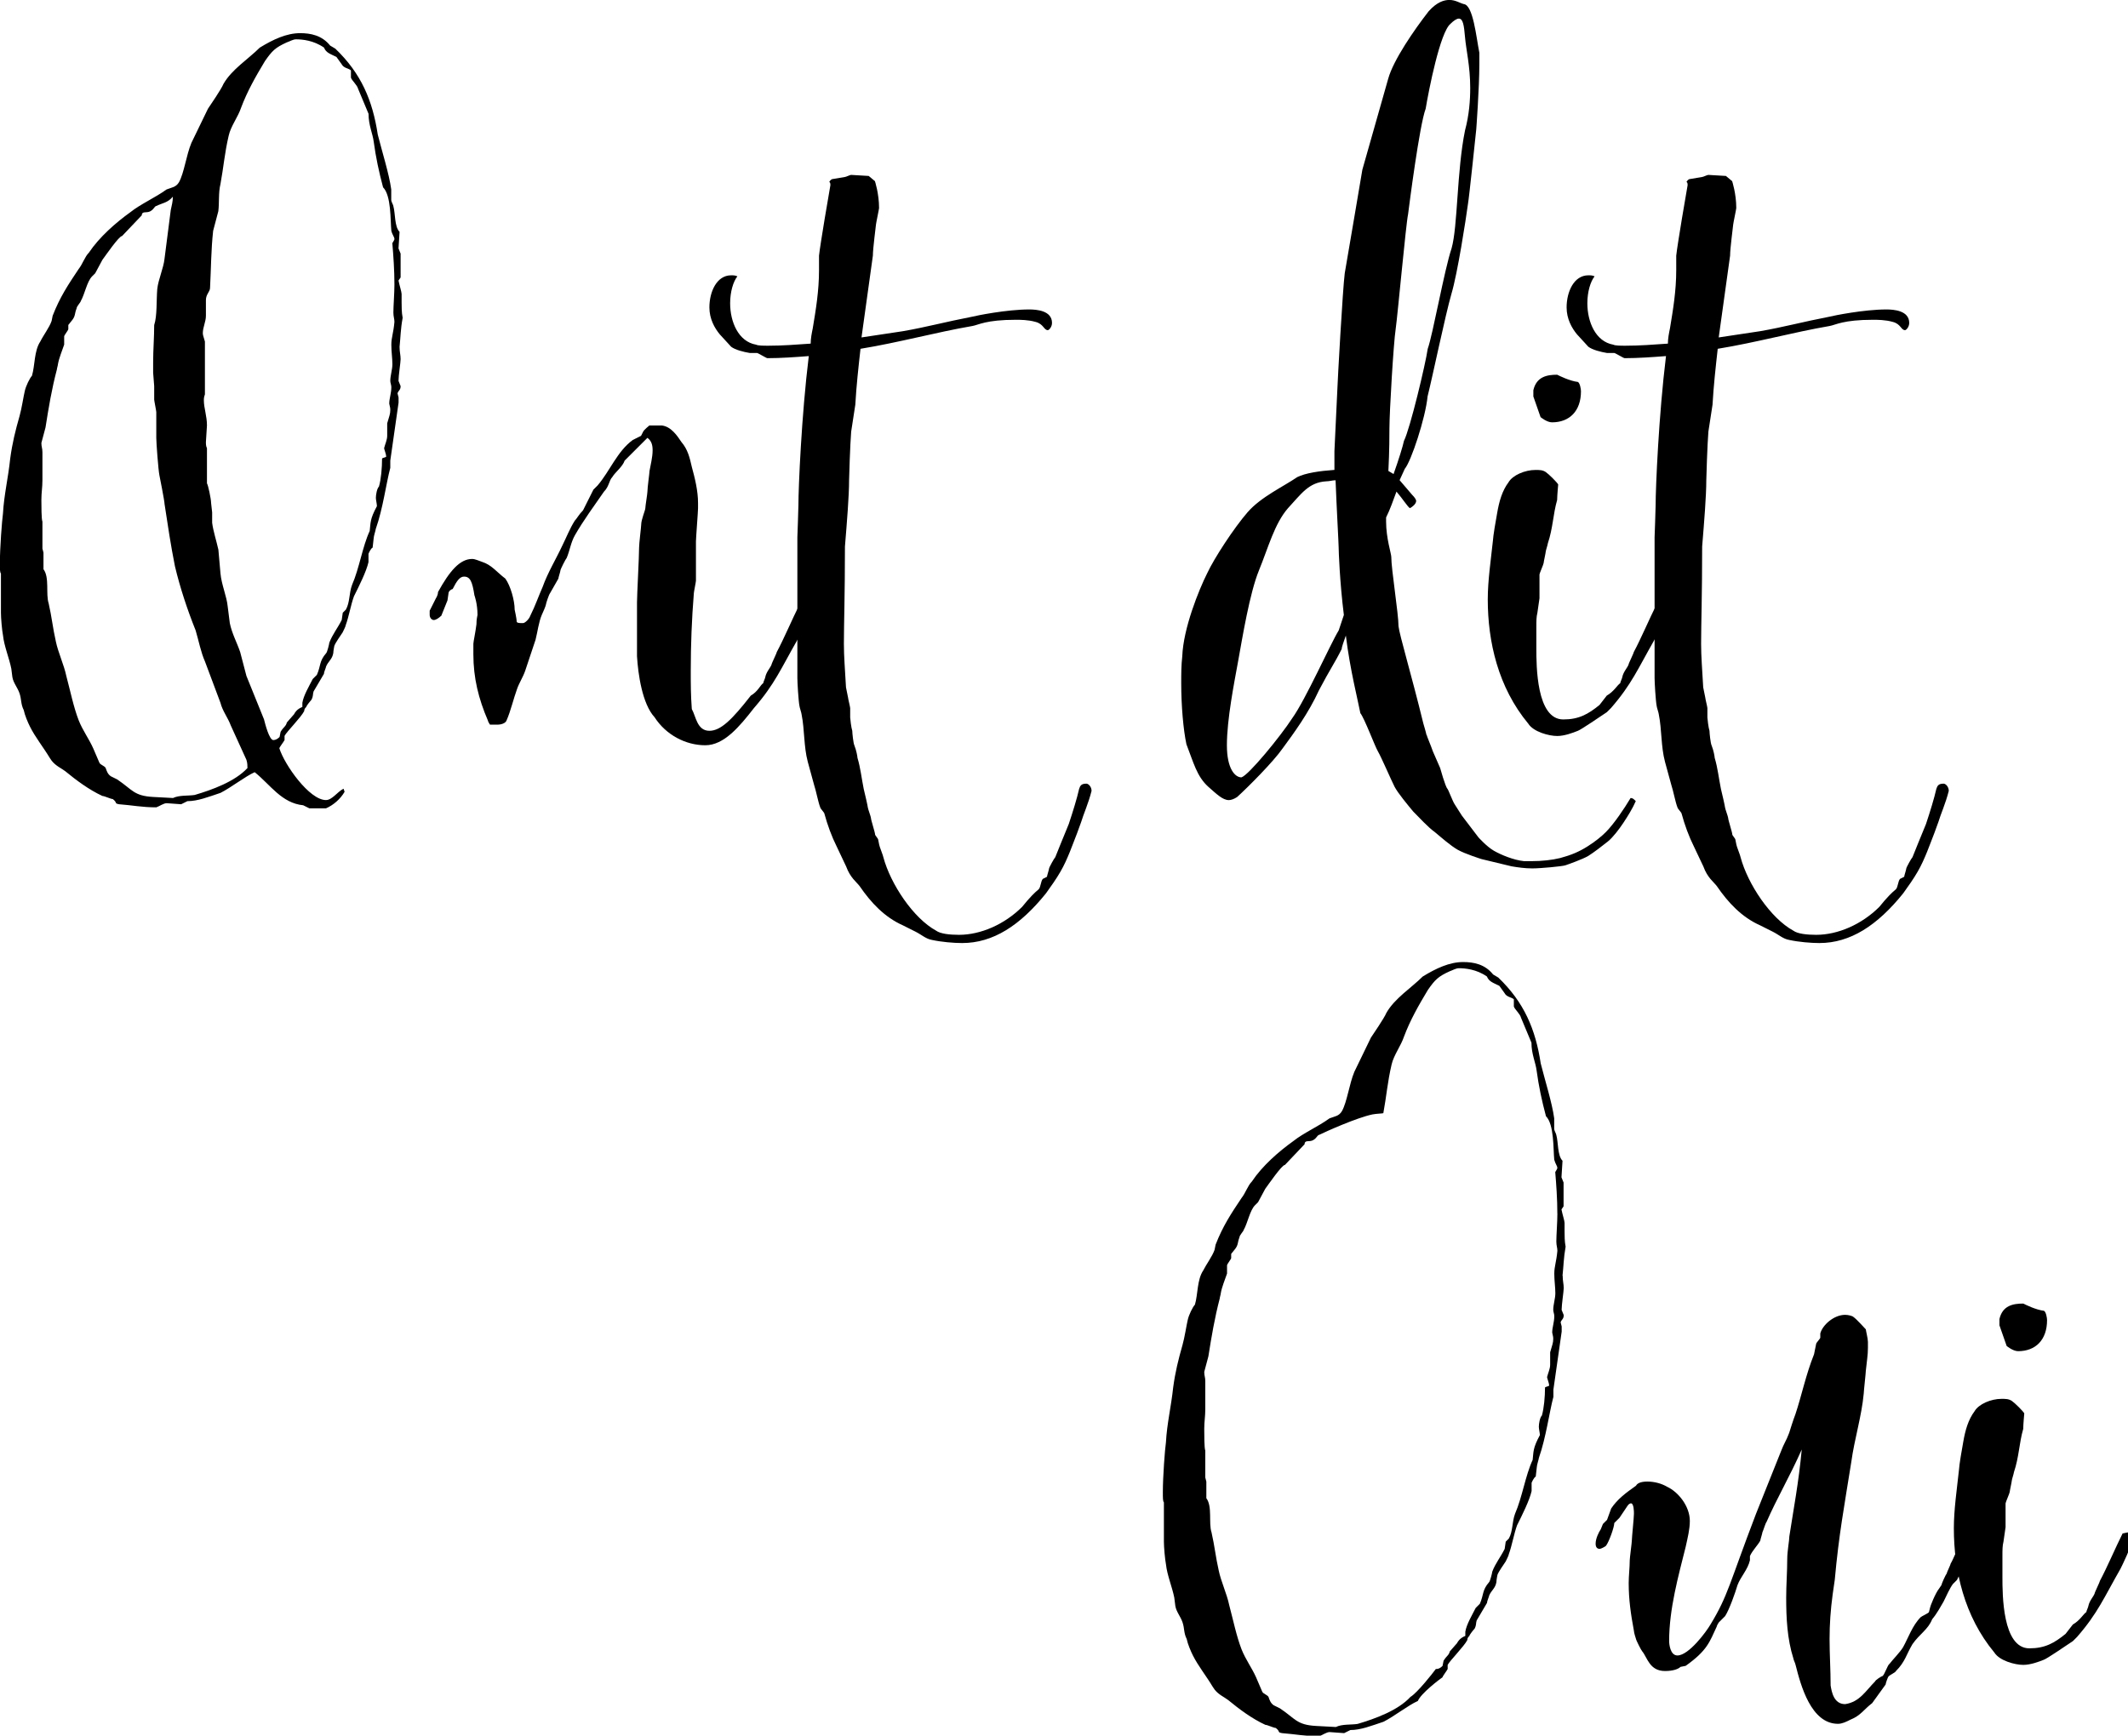
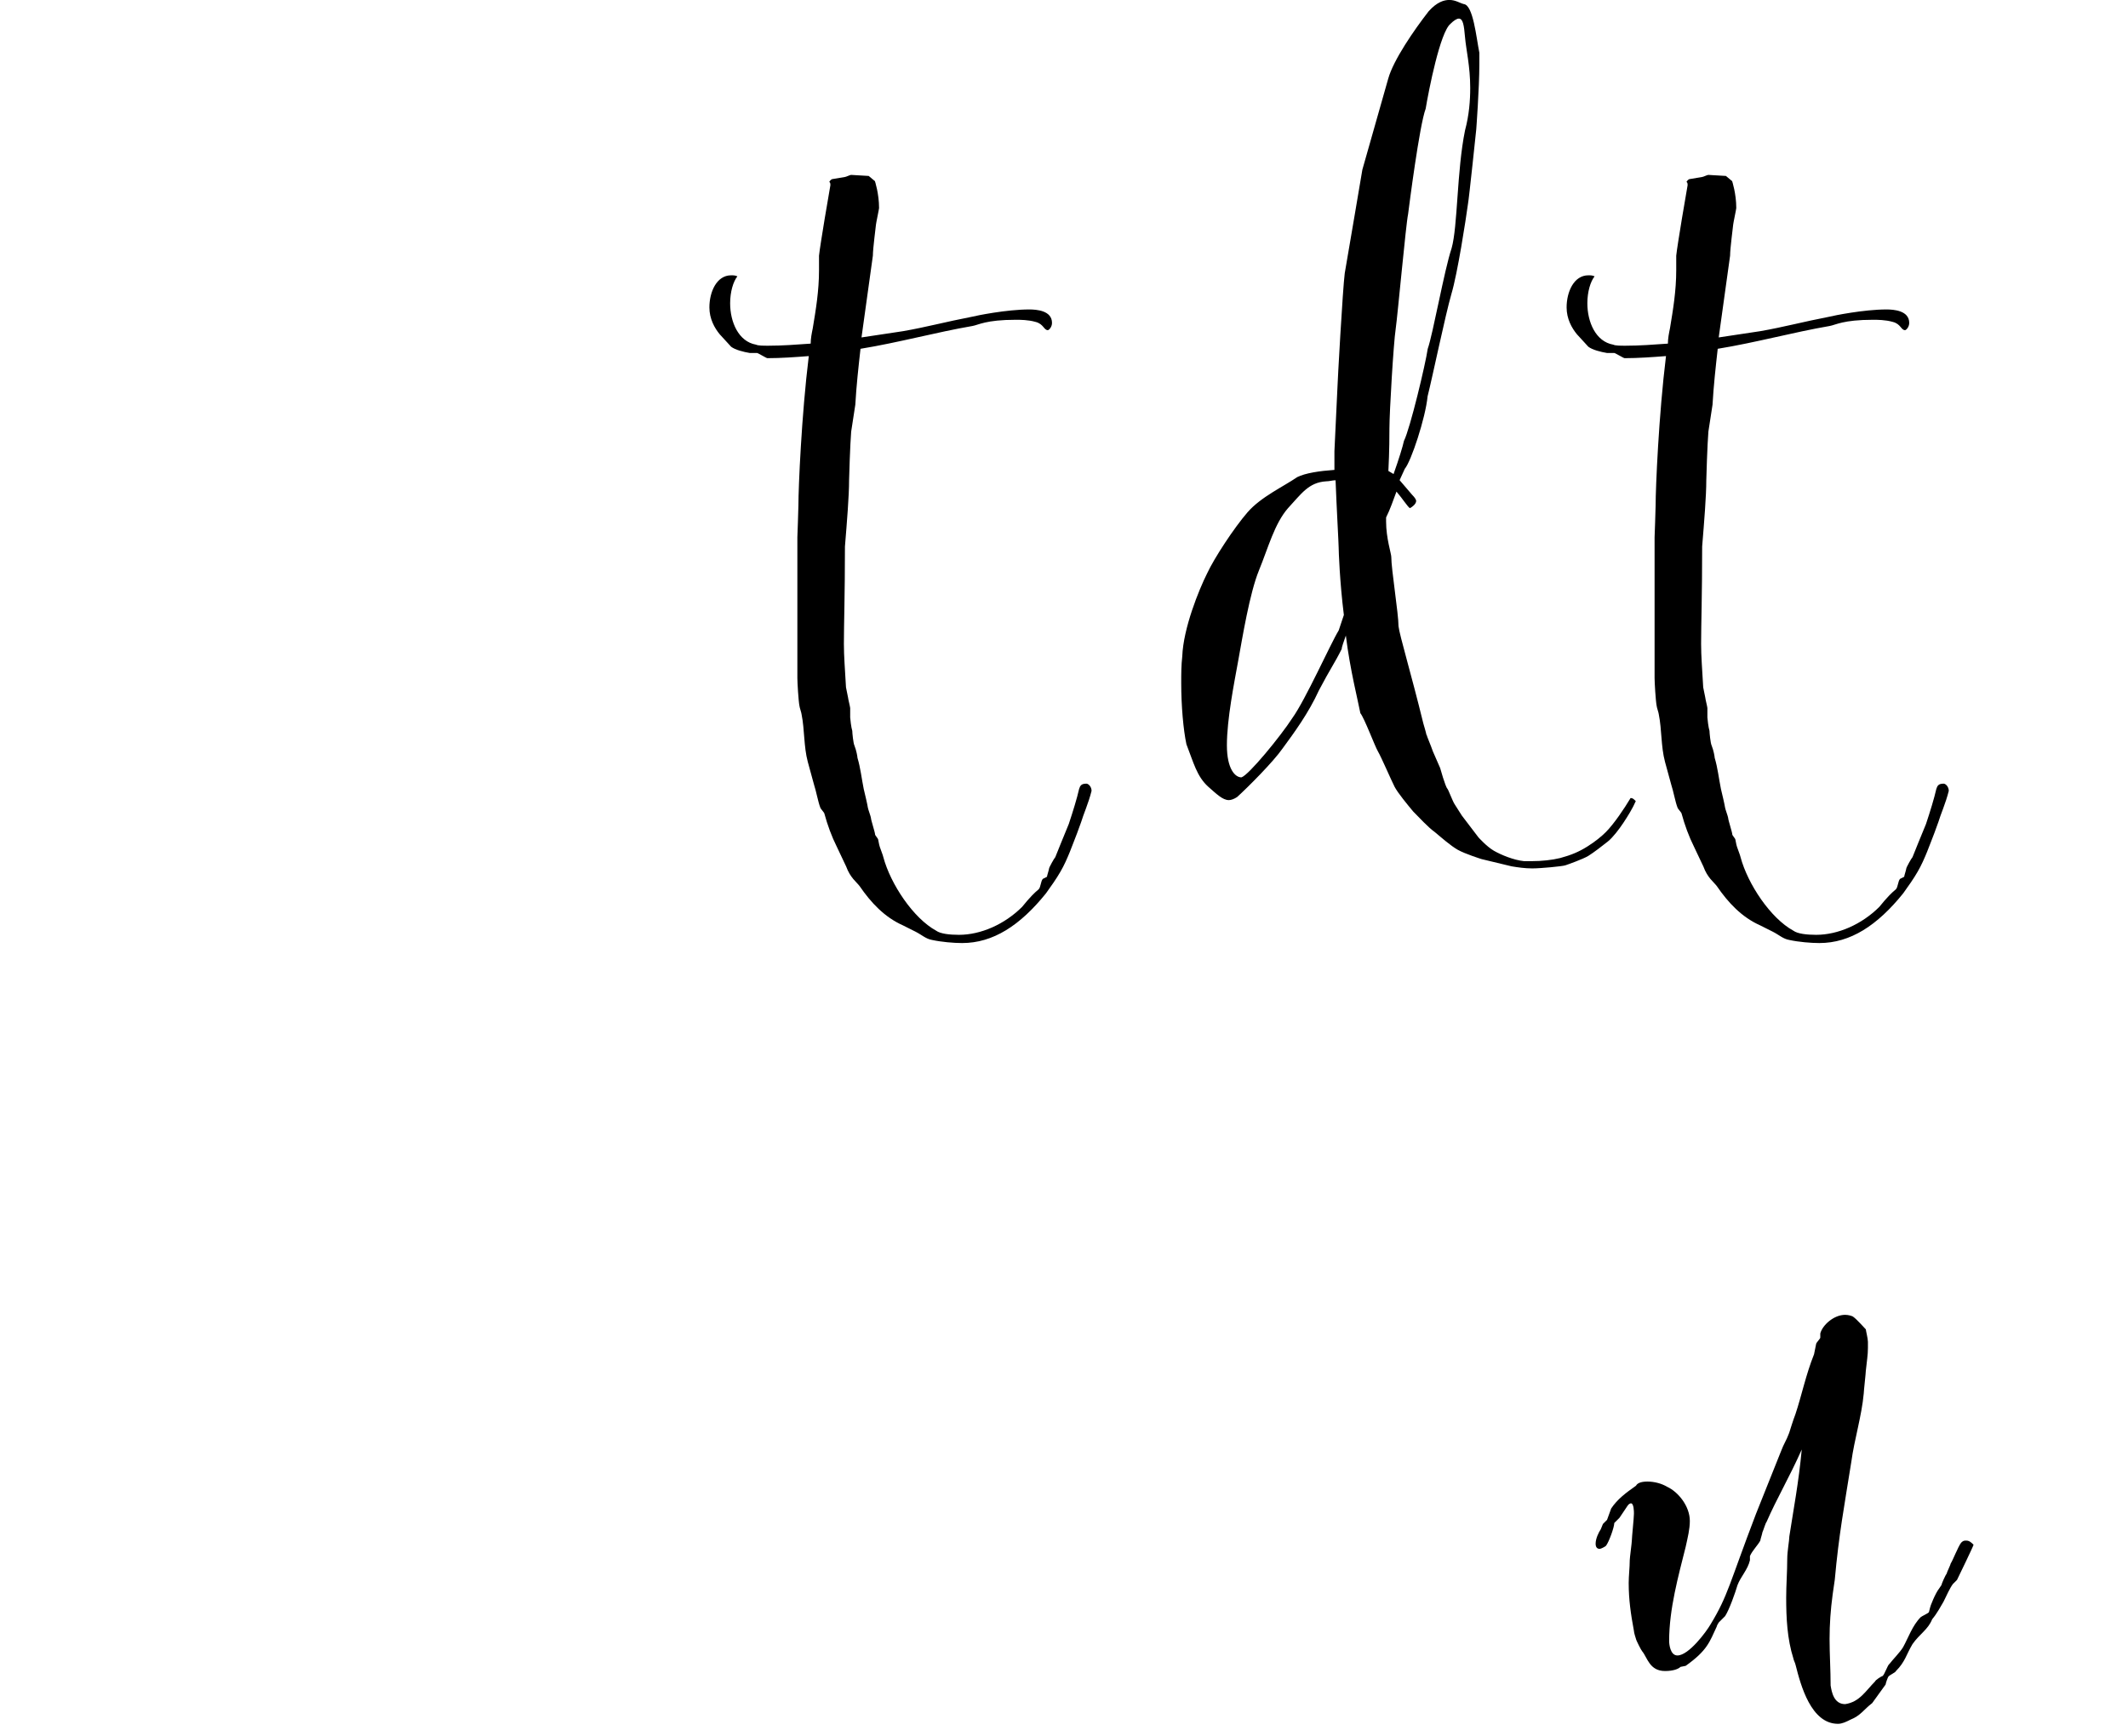
<svg xmlns="http://www.w3.org/2000/svg" version="1.1" viewBox="0 0 426.71 348.13">
  <g>
    <g id="Calque_1">
      <g>
-         <path d="M60.83,161.52c-4.36-.42-6.64-4.15-9.76-6.64-1.87.83-4.78,3.11-6.85,4.15-2.49.83-4.57,1.66-6.64,1.66l-1.25.62-2.91-.21c-.62,0-1.45.62-2.08.83-2.91,0-4.78-.42-7.47-.62-1.04-.21-.21-.21-1.25-1.04-.41,0-1.66-.62-2.08-.62-2.7-1.25-5.19-3.11-7.47-4.98-.83-.62-1.87-1.04-2.7-2.08l-.42-.62c-1.25-2.08-2.91-4.15-3.94-6.23-.42-.83-1.04-2.28-1.25-3.32-.62-1.25-.42-2.08-.83-3.32s-1.25-2.08-1.45-3.32c0-.21-.21-1.45-.21-1.66-.41-2.08-1.45-4.57-1.66-6.64-.21-1.04-.42-3.53-.42-4.57v-7.89c-.21-.21-.21-.83-.21-2.08,0-3.11.42-8.51.62-9.97.21-3.74,1.04-7.06,1.45-11,.42-3.11,1.04-5.61,1.87-8.51.42-1.45.83-4.15,1.04-4.98.21-1.04,1.04-2.7,1.45-3.11.62-2.08.42-4.98,1.66-6.85.62-1.25,1.87-2.91,2.28-4.15l.21-1.04c1.45-3.74,3.11-6.23,5.19-9.34.83-1.04,1.25-2.49,2.08-3.32,2.08-3.11,5.4-6.02,8.3-8.1,2.08-1.66,4.98-2.91,7.27-4.57,1.04-.42,1.87-.42,2.49-1.45,1.04-1.87,1.45-5.4,2.49-7.89l3.32-6.85c.41-.62,2.7-3.94,3.11-4.98,1.66-2.91,4.98-4.98,7.27-7.27,2.7-1.66,5.4-2.91,8.1-2.91,2.08,0,4.36.42,6.02,2.49l1.04.62c5.19,4.98,7.47,10.38,8.51,17.23.83,3.32,2.28,7.89,2.7,11v2.08c0,.42.42,1.04.42,1.25.42,1.45.21,4.15,1.25,5.19l-.21,3.32.42,1.04v4.78l-.42.62c.21,1.04.62,2.28.62,2.7v1.66c0,.83,0,2.08.21,3.11-.42,2.28-.42,3.94-.62,5.81,0,1.04.21,1.66.21,2.49,0,.62-.42,3.32-.42,4.36l.42,1.04c0,.83-.42.83-.62,1.45l.21.83v1.04l-1.66,11.63v1.45c-.83,3.11-1.45,8.1-2.91,12.25,0,.21-.42,1.45-.42,1.87,0,.21-.21,1.66-.21,1.87-.42.21-.83,1.25-.83,1.25v1.66c-.42,1.87-1.87,4.77-2.91,6.85-.62,1.66-1.04,4.15-1.66,5.81,0,.21-.42,1.04-.62,1.45-.41.62-1.45,2.08-1.66,2.7,0,0-.21,1.04-.21,1.45-.21,1.25-1.04,1.66-1.45,2.7,0,.21-.42,1.04-.42,1.45l-2.08,3.53c-.21.62,0,.83-.42,1.66-.21.21-1.04,1.25-1.04,1.45-.21.21-.42.42-.42.83-.62,1.25-3.53,4.15-3.94,4.98v.83c-.21.42-1.04,1.45-1.04,1.66,1.04,3.32,6.02,10.38,9.34,10.38,1.25,0,2.28-1.66,3.53-2.28l.21.62c-.83,1.45-2.28,2.7-3.74,3.32h-3.32l-1.25-.62ZM34.67,160.07c1.25-.62,3.11-.42,4.36-.62,3.53-1.04,8.1-2.7,10.59-5.4,0-.42,0-1.04-.21-1.66l-3.12-6.85c-.62-1.66-1.66-2.91-2.08-4.57l-3.11-8.3c-.83-1.87-1.25-4.15-1.87-6.23-1.66-4.15-3.11-8.51-4.15-12.87-.83-4.15-1.45-8.3-2.08-12.46,0-.62-1.04-5.81-1.04-5.81-.21-1.04-.62-6.44-.62-7.47v-5.19c0-.21-.42-2.28-.42-2.49v-2.7c0-.21-.21-2.49-.21-2.7v-2.08c0-2.49.21-4.98.21-7.47.62-1.87.42-4.98.62-7.27.21-1.87,1.25-4.15,1.45-6.02l1.25-9.76c.21-1.04.42-1.66.42-2.7-1.04,1.25-2.08,1.25-3.32,1.87-.42,0-.62,1.25-2.08,1.25-.62,0-.83.21-.83.62l-3.95,4.15c-.62,0-3.32,3.94-3.94,4.77l-1.45,2.7-.62.62c-1.04,1.04-1.45,3.53-2.28,4.98,0,.21-.83,1.04-.83,1.45-.42,1.04-.21,1.45-.83,2.28l-.83,1.04v.83c0,.21-.83,1.25-.83,1.45v1.66c-.42,1.25-1.04,2.7-1.25,3.94,0,.21-.21.83-.21,1.04-1.04,3.94-1.66,7.68-2.28,11.63l-.83,3.11c0,.83.21,1.04.21,1.87v5.61c0,1.45-.21,2.49-.21,3.94,0,1.04,0,3.94.21,4.36v5.4l.21.83v3.32c1.25,1.66.42,4.98,1.04,6.85.62,2.7.83,4.98,1.45,7.68.42,2.08,1.66,4.77,2.08,6.85.83,3.11,1.45,6.23,2.49,8.93.83,2.08,2.08,3.74,2.91,5.61l1.25,2.91c.21.42,1.04.62,1.25,1.04.21.62.42,1.25,1.04,1.66l1.25.62c3.11,2.08,3.32,3.32,7.27,3.53.42,0,3.53.21,3.94.21ZM52.94,144.29c.21.83,1.04,4.15,1.87,4.15.42,0,.83-.21,1.25-.62l.21-1.04c.62-1.04,1.04-1.04,1.25-1.87l1.45-1.66c.21-.42.62-1.04,1.66-1.45v-.83c.21-1.45,1.45-3.53,2.08-4.78l.83-.83c.83-1.87.42-2.7,1.87-4.36.21-.21.62-1.87.62-2.08.62-1.66,1.66-2.91,2.49-4.57,0-.21.21-1.25.21-1.45l.62-.62c.83-1.45.62-3.32,1.25-4.98,1.45-3.32,2.08-7.68,3.53-10.8.21-1.66,0-2.28,1.45-4.98,0-.42-.21-1.25-.21-1.66,0-.62.21-1.87.62-2.28.42-1.45.62-3.74.62-5.61.21-.21.83-.21.83-.42,0-.42-.42-1.45-.42-1.66.21-.83.62-1.66.62-2.49v-2.49c.42-1.45.62-1.87.62-2.7,0-.21,0-.42-.21-1.25,0-1.04.42-2.08.42-3.32,0-.42-.21-.83-.21-1.25,0-1.04.42-2.28.42-3.32,0-1.25-.21-2.49-.21-3.94s.42-2.28.62-4.57c0-.62-.21-1.04-.21-1.87,0-1.25.21-3.94.21-5.61,0-2.91-.21-5.81-.42-8.3.21-.42.42-.62.42-.83,0-.42-.42-.83-.62-1.66-.21-2.08,0-7.06-1.66-8.72-.83-3.11-1.45-6.02-1.87-9.13-.21-1.66-1.04-3.32-1.04-5.61l-2.08-4.98c-.21-.83-1.25-1.66-1.45-2.28v-1.45c-.42-.42-1.45-.42-1.87-1.25l-1.04-1.45c-1.25-.62-2.08-.83-2.49-1.87-2.08-1.45-4.36-1.66-5.61-1.66-.62,0-1.25.42-1.87.62-2.28,1.04-2.91,1.66-4.36,3.74-1.87,3.11-3.53,6.02-4.78,9.34-.62,1.87-2.08,3.74-2.49,5.61-.83,3.53-1.04,6.44-1.66,9.76-.42,1.66-.21,3.74-.42,5.4l-1.04,3.94c-.42,3.74-.42,7.68-.62,11.42,0,.83-.83,1.25-.83,2.49v3.11c0,1.25-.62,2.28-.62,3.53,0,.42.21.83.42,1.66v10.59c-.21.62-.21.83-.21,1.25,0,1.45.62,3.11.62,4.98,0,.21-.21,3.11-.21,3.32,0,.42,0,.83.21,1.25v7.06c.21.21.83,3.11.83,3.94,0,.21.21,1.66.21,1.87v2.08c.21,1.66.83,3.53,1.25,5.4l.42,4.77c.21,2.28,1.25,4.57,1.45,6.64l.42,3.32c.42,2.08,1.45,3.94,2.08,5.81l1.25,4.78,3.53,8.72Z" />
-         <path d="M88.44,123.53c-.42.42-1.04.83-1.45.83s-.83-.42-.83-1.04v-.83l1.25-2.49s.42-.62.42-1.25c2.28-4.15,4.36-6.64,6.85-6.64.62,0,1.45.42,2.08.62,1.87.62,2.91,2.08,4.57,3.32,1.04,1.45,1.87,4.36,1.87,6.23,0,0,.42,1.87.42,2.49.21.21.62.21,1.25.21.42,0,1.25-.83,1.45-1.45,1.04-2.08,1.66-3.94,2.49-5.81,1.04-2.91,2.7-5.61,3.95-8.3.83-1.66,1.45-3.32,2.49-4.98.42-.42.83-1.25,1.66-2.08l2.08-4.15.83-.83c2.49-2.91,3.94-6.85,7.06-9.13l1.66-.83.42-.83c.21-.42,1.25-1.25,1.25-1.25h2.49c1.87.21,3.11,2.08,3.94,3.32,1.25,1.45,1.66,3.11,2.08,4.98.62,2.28,1.25,4.77,1.25,7.27v1.04c0,.62-.42,6.02-.42,6.64v7.89c0,.21-.42,2.28-.42,2.49-.42,5.19-.62,10.38-.62,15.57,0,2.7,0,4.77.21,7.68.83,1.45,1.04,4.36,3.53,4.36,2.28,0,4.57-2.28,8.3-7.06,1.45-.83,1.87-2.08,2.49-2.49,0-.21.42-1.04.42-1.25.21-1.04,1.04-1.87,1.25-2.49,0-.21,1.04-2.28,1.04-2.49,1.45-2.7,3.11-6.64,4.57-9.55.21,0,.83-.21,1.25-.21s.83.62.83,1.04c-.42,2.08-2.08,5.4-2.49,6.23-3.32,5.81-4.57,8.93-8.72,13.7-2.91,3.74-6.02,7.47-9.76,7.47-3.95,0-7.89-2.08-10.17-5.61-2.49-2.7-3.32-8.72-3.53-12.25v-10.8c0-1.45.42-9.13.42-11,0-.83.42-4.15.42-4.57,0-1.04.83-2.91.83-3.32s.42-2.91.42-3.32c0-.83.42-3.74.42-4.15.21-1.25.62-2.7.62-4.15,0-1.04-.21-1.87-1.04-2.49l-4.57,4.57c-.42,1.25-1.87,2.28-2.49,3.32-.62.62-.62,1.87-1.66,2.91-1.87,2.7-4.15,5.81-5.81,8.72-.83,1.45-1.04,3.11-1.66,4.57-.21.21-1.25,2.28-1.25,2.49s-.42,1.45-.42,1.66l-1.66,2.91c-.21.21-.83,2.08-.83,2.28s-.62,1.66-.83,2.08c-.62,1.45-.83,3.32-1.25,4.98l-2.08,6.23c-.42,1.25-1.25,2.49-1.66,3.74-.62,1.66-1.25,4.36-2.08,6.23-.21.62-1.25.83-1.66.83h-1.66s-.42-.62-.42-.83c-1.87-4.36-2.91-8.51-2.91-13.29v-2.08c0-.42.42-2.28.62-3.94,0-.42,0-.83.21-1.87,0-2.28-.62-3.94-.62-3.94-.42-2.7-.83-3.74-2.08-3.74-.83,0-1.45.83-2.28,2.49-.21,0-.83.42-.83.83l-.21,1.45-1.25,3.11Z" />
        <path d="M162.56,68.93c0-1.04.21-2.08.42-3.11.62-3.74,1.25-7.47,1.25-11.63v-2.91c.21-2.08,2.08-13.08,2.28-14.12,0-.21,0-.62-.21-.62,0-.21.42-.62.62-.62l2.49-.42c.21,0,1.04-.42,1.25-.42l3.53.21,1.25,1.04s.83,2.49.83,5.4c0,.21-.62,3.11-.62,3.32s-.62,4.77-.62,6.23l-2.28,16.4,8.3-1.25c4.78-.83,8.51-1.87,13.91-2.91.83-.21,6.85-1.45,11.42-1.45,1.45,0,4.57.21,4.57,2.7,0,.83-.62,1.45-.83,1.45-.83,0-.83-1.25-2.49-1.66-1.45-.42-3.11-.42-3.94-.42-6.02,0-7.47,1.04-8.72,1.25-7.27,1.25-14.74,3.32-22.42,4.57-.42,3.74-.83,7.47-1.04,11.21l-.83,5.4c-.21,2.49-.42,9.34-.42,9.76,0,3.11-.42,8.3-.83,13.29,0,9.76-.21,15.57-.21,19.52,0,2.49.21,4.98.42,8.72l.42,2.08c0,.21.42,1.87.42,2.08v1.87c0,.21.21,2.08.42,2.7,0,.42.21,2.49.42,2.91.42,1.04.62,2.28.62,2.49.62,2.08.83,4.15,1.25,6.23.21.83.83,3.53.83,3.74s.62,1.87.62,2.08c0,.42.83,2.91.83,3.32,0,.21.62.83.62,1.04l.21,1.04c0,.21.83,2.28.83,2.49,1.45,5.4,6.02,12.25,10.59,14.74.83.62,2.7.83,4.57.83,4.36,0,9.13-2.08,12.67-5.61l1.04-1.25c1.45-1.66,2.08-2.08,2.28-2.28.42-.42.42-1.66.83-2.08l.83-.42c0-.21.42-1.45.42-1.66s1.04-2.08,1.25-2.28c0,0,2.08-5.19,2.7-6.64.83-2.49,1.66-5.19,2.08-7.06.21-.62.42-1.04,1.45-1.04.42,0,1.04.62,1.04,1.45-.62,2.49-1.66,4.78-2.08,6.23l-.83,2.28c-.83,2.08-1.87,5.19-3.32,7.68-.83,1.45-1.87,2.91-2.91,4.36-5.19,6.44-10.59,9.97-16.82,9.97-1.66,0-4.15-.21-6.02-.62-1.25-.21-2.08-1.04-3.32-1.66l-2.49-1.25c-3.74-1.66-6.44-4.57-8.72-7.89-.62-.83-1.87-1.66-2.7-3.94l-1.87-3.95c-1.04-2.08-1.87-4.36-2.49-6.64,0-.21-.83-1.04-.83-1.25-.42-1.04-.83-3.32-1.25-4.57l-1.25-4.57c-.83-3.11-.62-6.44-1.25-9.55,0-.21-.42-1.45-.42-1.66-.21-1.04-.42-4.77-.42-5.61v-28.23c0-.21.21-5.4.21-6.44,0-3.53.62-18.06,2.08-29.9-2.7.21-5.61.42-8.3.42-.21,0-1.87-1.04-2.08-1.04h-1.45c-1.25-.21-2.91-.62-3.74-1.25l-2.28-2.49c-1.04-1.25-2.08-3.11-2.08-5.4,0-3.11,1.45-6.44,4.36-6.44.42,0,.83,0,1.25.21-.83,1.04-1.45,3.11-1.45,5.4,0,3.74,1.66,7.68,5.19,8.3.42.21,1.45.21,2.49.21,2.7,0,5.61-.21,8.51-.42Z" />
        <path d="M286.08,147.4c0,.21.83,2.08,1.25,3.32l1.45,3.32s1.04,3.74,1.45,4.15c.21.21,1.04,2.49,1.45,3.11l1.45,2.28,3.32,4.36s1.66,1.87,3.11,2.7c1.45.83,3.95,1.87,6.02,2.08h1.66c1.87,0,3.95-.21,5.61-.62,2.28-.62,3.74-1.25,5.4-2.28,1.66-1.04,2.91-2.08,3.74-2.91,1.66-1.66,3.74-4.78,4.98-6.85.42,0,.62.21,1.04.62-.62,1.45-1.66,3.11-2.49,4.36-.83,1.25-2.08,2.91-3.11,3.74-1.04.83-2.91,2.28-3.95,2.91-1.04.62-3.94,1.66-4.57,1.87s-4.98.62-6.64.62c-1.45,0-2.91-.21-4.15-.42l-6.02-1.45s-3.32-1.04-4.78-1.87c-1.45-.83-3.32-2.49-4.57-3.53-1.45-1.04-3.11-2.91-4.36-4.15-1.04-1.25-3.11-3.74-3.74-4.98s-2.7-6.02-3.32-7.06-2.7-6.64-3.53-7.68c-.42-2.28-2.08-8.72-2.91-15.57-.42,1.25-.83,2.28-.83,2.7-1.45,2.91-2.28,3.94-4.57,8.3-2.08,4.57-4.98,8.51-7.27,11.63-1.87,2.7-7.06,7.89-9.13,9.76-.62.42-1.25.62-1.66.62-1.25,0-2.49-1.25-4.15-2.7-2.28-2.08-2.91-4.78-4.36-8.51-.62-2.91-1.04-7.68-1.04-12.25,0-1.87,0-3.53.21-5.4.21-5.61,3.32-13.29,4.98-16.61,1.45-3.11,5.4-9.13,8.1-12.25s7.27-5.19,9.96-7.06c1.66-.83,4.57-1.25,7.47-1.45v-3.74c0-.42.62-12.66.62-13.08,0-.62,1.04-19.52,1.45-22.63.62-3.53,3.53-20.76,3.53-20.76l5.19-18.27c1.04-3.74,5.19-9.76,8.1-13.5,1.66-1.87,3.11-2.28,4.15-2.28,1.25,0,2.08.62,2.91.83,1.87.21,2.49,6.64,3.11,9.76v2.28c0,4.77-.62,13.08-.62,13.08,0,0-1.45,13.91-1.66,14.95-.42,3.11-2.08,13.91-3.32,18.06-1.25,4.36-3.74,16.4-4.78,20.55-.42,4.36-3.32,13.08-4.57,14.53l-1.04,2.28,2.49,2.91c.62.62.83,1.04.83,1.25,0,.62-.83,1.25-1.25,1.45-.42-.21-1.45-1.87-2.7-3.32-.62,1.66-1.25,3.53-2.08,5.19v.83c0,3.32,1.04,6.44,1.04,7.06,0,2.49,1.45,11.42,1.45,13.91.21,1.87,2.49,9.34,4.98,19.52,0,0,.62,2.08.62,2.28ZM269.47,123.32c-.83-6.64-1.04-12.87-1.04-13.5,0-.83-.42-8.1-.62-13.49-.62,0-1.25.21-1.87.21-3.53.21-4.98,2.49-7.68,5.4-2.7,3.11-3.94,7.89-5.81,12.46-1.87,4.57-3.32,13.49-4.15,18.06-.83,4.57-2.28,11.83-2.28,17.02,0,4.78,1.66,6.44,2.91,6.44,1.45-.42,7.89-8.3,10.17-11.83,2.7-3.74,7.68-14.95,9.34-17.65l1.04-3.11ZM278.4,94.46l1.04.62c1.04-2.91,1.87-5.61,2.08-6.64,1.25-2.49,4.36-15.57,4.77-18.48,1.04-2.91,3.32-15.78,4.78-20.14,1.25-4.36,1.04-15.57,2.7-23.67.83-3.11,1.04-6.02,1.04-8.51,0-4.36-.83-7.68-1.04-10.17-.21-2.49-.42-3.74-1.25-3.74-.42,0-1.04.42-1.66,1.04-2.08,1.66-4.36,13.29-4.98,17.02-1.25,3.32-3.32,19.52-3.53,21.18-.42,1.87-2.08,20.14-2.49,23.04-.42,2.7-1.25,16.61-1.25,19.93,0,1.04,0,4.57-.21,8.51Z" />
-         <path d="M306.43,145.12c-6.02-7.27-8.1-16.4-8.1-24.91,0-3.74.62-7.89,1.04-11.83,0-.62.62-4.36.83-5.4.42-2.49,1.04-4.57,2.28-6.23.83-1.45,3.32-2.49,5.4-2.49.83,0,1.45,0,2.08.42.62.42,2.28,2.08,2.49,2.49,0,0-.21,2.28-.21,3.11-.83,2.91-.83,5.61-1.87,8.72,0,.21-.42,1.45-.42,1.66s-.42,2.08-.42,2.28-.83,2.08-.83,2.28v4.78c0,.21-.42,2.7-.42,2.91-.21.83-.21,1.66-.21,2.91v4.15c0,3.53,0,14.33,5.4,14.33,3.11,0,4.98-1.04,7.27-2.91l1.45-1.87c1.45-.83,2.08-2.08,2.7-2.49,0-.21.42-1.04.42-1.25.21-1.04,1.04-1.87,1.25-2.49,0-.21,1.04-2.28,1.04-2.49,1.45-2.7,3.11-6.64,4.57-9.55.21,0,.83-.21,1.25-.21s.83.62.83,1.04c-.42,2.08-2.08,5.4-2.49,6.23-3.32,5.81-4.57,8.93-8.72,13.7-.21.21-.83.83-.83.83-1.25.83-5.19,3.53-5.81,3.74-1.04.42-2.7,1.04-4.15,1.04-1.66,0-4.78-.83-5.81-2.49ZM308.92,83.67l-1.45-4.15v-1.25c.62-2.7,2.7-3.11,4.78-3.11.42.21,2.49,1.25,4.15,1.45.42.21.62,1.45.62,1.87,0,3.94-2.28,6.23-5.81,6.23-1.04,0-2.28-1.04-2.28-1.04Z" />
        <path d="M334.45,68.93c0-1.04.21-2.08.42-3.11.62-3.74,1.25-7.47,1.25-11.63v-2.91c.21-2.08,2.08-13.08,2.28-14.12,0-.21,0-.62-.21-.62,0-.21.42-.62.62-.62l2.49-.42c.21,0,1.04-.42,1.25-.42l3.53.21,1.25,1.04s.83,2.49.83,5.4c0,.21-.62,3.11-.62,3.32s-.62,4.77-.62,6.23l-2.28,16.4,8.3-1.25c4.78-.83,8.51-1.87,13.91-2.91.83-.21,6.85-1.45,11.42-1.45,1.45,0,4.57.21,4.57,2.7,0,.83-.62,1.45-.83,1.45-.83,0-.83-1.25-2.49-1.66-1.45-.42-3.11-.42-3.94-.42-6.02,0-7.47,1.04-8.72,1.25-7.27,1.25-14.74,3.32-22.42,4.57-.42,3.74-.83,7.47-1.04,11.21l-.83,5.4c-.21,2.49-.42,9.34-.42,9.76,0,3.11-.42,8.3-.83,13.29,0,9.76-.21,15.57-.21,19.52,0,2.49.21,4.98.42,8.72l.42,2.08c0,.21.42,1.87.42,2.08v1.87c0,.21.21,2.08.42,2.7,0,.42.21,2.49.42,2.91.42,1.04.62,2.28.62,2.49.62,2.08.83,4.15,1.25,6.23.21.83.83,3.53.83,3.74s.62,1.87.62,2.08c0,.42.83,2.91.83,3.32,0,.21.62.83.62,1.04l.21,1.04c0,.21.83,2.28.83,2.49,1.45,5.4,6.02,12.25,10.59,14.74.83.62,2.7.83,4.57.83,4.36,0,9.13-2.08,12.67-5.61l1.04-1.25c1.45-1.66,2.08-2.08,2.28-2.28.42-.42.42-1.66.83-2.08l.83-.42c0-.21.42-1.45.42-1.66s1.04-2.08,1.25-2.28c0,0,2.08-5.19,2.7-6.64.83-2.49,1.66-5.19,2.08-7.06.21-.62.42-1.04,1.45-1.04.42,0,1.04.62,1.04,1.45-.62,2.49-1.66,4.78-2.08,6.23l-.83,2.28c-.83,2.08-1.87,5.19-3.32,7.68-.83,1.45-1.87,2.91-2.91,4.36-5.19,6.44-10.59,9.97-16.82,9.97-1.66,0-4.15-.21-6.02-.62-1.25-.21-2.08-1.04-3.32-1.66l-2.49-1.25c-3.74-1.66-6.44-4.57-8.72-7.89-.62-.83-1.87-1.66-2.7-3.94l-1.87-3.95c-1.04-2.08-1.87-4.36-2.49-6.64,0-.21-.83-1.04-.83-1.25-.42-1.04-.83-3.32-1.25-4.57l-1.25-4.57c-.83-3.11-.62-6.44-1.25-9.55,0-.21-.42-1.45-.42-1.66-.21-1.04-.42-4.77-.42-5.61v-28.23c0-.21.21-5.4.21-6.44,0-3.53.62-18.06,2.08-29.9-2.7.21-5.61.42-8.3.42-.21,0-1.87-1.04-2.08-1.04h-1.45c-1.25-.21-2.91-.62-3.74-1.25l-2.28-2.49c-1.04-1.25-2.08-3.11-2.08-5.4,0-3.11,1.45-6.44,4.36-6.44.42,0,.83,0,1.25.21-.83,1.04-1.45,3.11-1.45,5.4,0,3.74,1.66,7.68,5.19,8.3.42.21,1.45.21,2.49.21,2.7,0,5.61-.21,8.51-.42Z" />
      </g>
      <g>
-         <path d="M313.32,255.86c.21-1.87.21-3.53.62-5.81-.21-1.04-.21-2.28-.21-3.11v-1.66c0-.42-.42-1.66-.62-2.7l.42-.62v-4.78l-.42-1.04.21-3.32c-1.04-1.04-.83-3.74-1.25-5.19,0-.21-.42-.83-.42-1.25v-2.08c-.42-3.11-1.87-7.68-2.7-11-1.04-6.85-3.32-12.25-8.51-17.23l-1.04-.62c-1.66-2.08-3.94-2.49-6.02-2.49-2.7,0-5.4,1.25-8.1,2.91-2.28,2.28-5.61,4.36-7.27,7.27-.42,1.04-2.7,4.36-3.11,4.98l-3.32,6.85c-1.04,2.49-1.45,6.02-2.49,7.89-.62,1.04-1.45,1.04-2.49,1.45-2.28,1.66-5.19,2.91-7.27,4.57-2.91,2.08-6.23,4.98-8.3,8.1-.83.83-1.25,2.28-2.08,3.32-2.08,3.11-3.74,5.61-5.19,9.34l-.21,1.04c-.42,1.25-1.66,2.91-2.28,4.15-1.25,1.87-1.04,4.77-1.66,6.85-.42.42-1.25,2.08-1.45,3.11-.21.83-.62,3.53-1.04,4.98-.83,2.91-1.45,5.4-1.87,8.51-.42,3.94-1.25,7.27-1.45,11-.21,1.45-.62,6.85-.62,9.97,0,1.25,0,1.87.21,2.08v7.89c0,1.04.21,3.53.42,4.57.21,2.08,1.25,4.57,1.66,6.64,0,.21.21,1.45.21,1.66.21,1.25,1.04,2.08,1.45,3.32.42,1.25.21,2.08.83,3.32.21,1.04.83,2.49,1.25,3.32,1.04,2.08,2.7,4.15,3.94,6.23l.42.62c.83,1.04,1.87,1.45,2.7,2.08,2.28,1.87,4.78,3.74,7.47,4.98.42,0,1.66.62,2.08.62,1.04.83.21.83,1.25,1.04,2.7.21,4.57.62,7.47.62.62-.21,1.45-.83,2.08-.83l2.91.21,1.25-.62c2.08,0,4.15-.83,6.64-1.66,2.08-1.04,4.98-3.32,6.85-4.15,0,0,.01.01.02.02.61-1.55,4.39-4.4,4.97-4.8.02-.23.83-1.24,1.03-1.65v-.83c.42-.83,3.32-3.74,3.94-4.98,0-.42.21-.62.42-.83,0-.21.83-1.25,1.04-1.45.42-.83.21-1.04.42-1.66l2.08-3.53c0-.42.42-1.25.42-1.45.42-1.04,1.25-1.45,1.45-2.7,0-.42.21-1.45.21-1.45.21-.62,1.25-2.08,1.66-2.7.21-.42.62-1.25.62-1.45.62-1.66,1.04-4.15,1.66-5.81,1.04-2.08,2.49-4.98,2.91-6.85v-1.66s.42-1.04.83-1.25c0-.21.21-1.66.21-1.87,0-.42.42-1.66.42-1.87,1.45-4.15,2.08-9.13,2.91-12.25v-1.45l1.66-11.63v-1.04l-.21-.83c.21-.62.62-.62.62-1.45l-.42-1.04c0-1.04.42-3.74.42-4.36,0-.83-.21-1.45-.21-2.49ZM312.29,243.4c0,1.66-.21,4.36-.21,5.61,0,.83.21,1.25.21,1.87-.21,2.28-.62,3.11-.62,4.57s.21,2.7.21,3.94c0,1.04-.42,2.28-.42,3.32,0,.42.21.83.21,1.25,0,1.25-.42,2.28-.42,3.32.21.83.21,1.04.21,1.25,0,.83-.21,1.25-.62,2.7v2.49c0,.83-.42,1.66-.62,2.49,0,.21.42,1.25.42,1.66,0,.21-.62.21-.83.42,0,1.87-.21,4.15-.62,5.61-.42.42-.62,1.66-.62,2.28,0,.42.21,1.25.21,1.66-1.45,2.7-1.25,3.32-1.45,4.98-1.45,3.11-2.08,7.47-3.53,10.8-.62,1.66-.42,3.53-1.25,4.98l-.62.62c0,.21-.21,1.25-.21,1.45-.83,1.66-1.87,2.91-2.49,4.57,0,.21-.42,1.87-.62,2.08-1.45,1.66-1.04,2.49-1.87,4.36l-.83.83c-.62,1.25-1.87,3.32-2.08,4.78v.83c-1.04.42-1.45,1.04-1.66,1.45l-1.45,1.66c-.21.83-.62.83-1.25,1.87l-.21,1.04c-.42.42-.83.62-1.25.62-.03,0-.05-.01-.08-.02-.64.87-3.73,4.8-5.11,5.62h0c-2.49,2.71-7.06,4.37-10.59,5.41-1.25.21-3.11,0-4.36.62-.42,0-3.53-.21-3.94-.21-3.95-.21-4.15-1.45-7.27-3.53l-1.25-.62c-.62-.42-.83-1.04-1.04-1.66-.21-.42-1.04-.62-1.25-1.04l-1.25-2.91c-.83-1.87-2.08-3.53-2.91-5.61-1.04-2.7-1.66-5.81-2.49-8.93-.42-2.08-1.66-4.78-2.08-6.85-.62-2.7-.83-4.98-1.45-7.68-.62-1.87.21-5.19-1.04-6.85v-3.32l-.21-.83v-5.4c-.21-.42-.21-3.32-.21-4.36,0-1.45.21-2.49.21-3.95v-5.61c0-.83-.21-1.04-.21-1.87l.83-3.11c.62-3.94,1.25-7.68,2.28-11.63,0-.21.21-.83.21-1.04.21-1.25.83-2.7,1.25-3.94v-1.66c0-.21.83-1.25.83-1.45v-.83l.83-1.04c.62-.83.42-1.25.83-2.28,0-.42.83-1.25.83-1.45.83-1.45,1.25-3.95,2.28-4.98l.62-.62,1.45-2.7c.62-.83,3.32-4.78,3.94-4.78l3.94-4.15c0-.42.21-.62.83-.62,1.45,0,1.66-1.25,2.08-1.25,1.25-.62,7.53-3.45,10.71-4.11.71-.15,2.15-.18,2.17-.25.62-3.32.83-6.23,1.66-9.76.42-1.87,1.87-3.74,2.49-5.61,1.25-3.32,2.91-6.23,4.78-9.34,1.45-2.08,2.08-2.7,4.36-3.74.62-.21,1.25-.62,1.87-.62,1.25,0,3.53.21,5.61,1.66.42,1.04,1.25,1.25,2.49,1.87l1.04,1.45c.42.83,1.45.83,1.87,1.25v1.45c.21.62,1.25,1.45,1.45,2.28l2.08,4.98c0,2.28.83,3.94,1.04,5.61.42,3.11,1.04,6.02,1.87,9.13,1.66,1.66,1.45,6.64,1.66,8.72.21.83.62,1.25.62,1.66,0,.21-.21.42-.42.83.21,2.49.42,5.4.42,8.3Z" />
        <path d="M360.04,333.92c0-.21-.42-1.04-.42-1.25-1.25-3.94-1.45-8.1-1.45-12.25,0-2.49.21-5.19.21-7.68,0-1.66.42-3.74.42-4.57.83-5.4,1.87-10.79,2.49-17.44-2.49,5.61-4.98,9.76-7.06,14.53-.21.21-.62,1.66-.83,2.08,0,.21-.42,1.45-.42,1.66-.42.83-1.66,2.08-2.08,3.11v.83c-.42,1.87-1.87,3.32-2.49,4.98-.42,1.45-1.66,4.98-2.49,6.23l-1.25,1.25s-.42.62-.42.83c-1.45,3.11-1.87,4.78-6.23,7.89l-1.04.21c-.42.42-1.45.83-3.11.83-3.11,0-3.53-2.7-4.57-3.95-.21-.21-1.25-2.28-1.25-2.49,0,0-.42-1.25-.42-1.66-.62-3.32-1.04-6.23-1.04-9.55,0-1.45.21-3.11.21-4.57,0-.42.42-3.53.42-3.94,0-.62.42-4.57.42-5.4,0-.42,0-2.08-.62-2.08-.62.21-.42.21-2.28,2.91l-1.04,1.04c0,.83-1.04,3.74-1.66,4.57-.21.21-1.04.62-1.25.62-.42,0-.83-.21-.83-1.04,0-1.04.62-2.28,1.04-2.91l.42-1.04.83-.83.83-2.28c1.25-1.87,2.91-3.11,4.98-4.57.21-.42.83-.83,2.28-.83s2.91.42,3.94,1.04c2.28,1.04,4.57,3.94,4.57,6.85,0,1.66-.42,3.32-.83,5.19-1.45,5.81-3.32,12.46-3.32,18.89,0,.62.21,2.91,1.66,2.91,2.28,0,5.81-4.78,6.64-6.23,3.53-5.81,3.74-8.1,9.13-22.21l4.98-12.46c.62-1.66,1.04-2.08,1.66-3.74,0,0,.83-2.7,1.25-3.74,1.25-3.74,2.08-7.89,3.74-12.04l.42-2.08c0-.21.83-1.04.83-1.25v-.83c.42-1.66,2.7-3.74,4.98-3.74.62,0,1.45.21,1.66.42.62.42,2.28,2.28,2.49,2.49,0,.21.42,1.87.42,2.49v1.25c0,1.45-.21,2.49-.42,4.57,0,.42-.42,4.15-.42,4.57-.42,4.57-1.87,9.14-2.49,13.7-1.45,9.13-2.49,14.53-3.32,23.67,0,.21-.42,2.7-.42,2.91-.42,3.11-.62,6.02-.62,8.93,0,3.11.21,6.23.21,9.34.21,1.25.62,3.74,2.91,3.74,2.91-.42,4.15-2.7,6.02-4.57,0-.21,1.25-1.04,1.45-1.04.42-.21,1.04-2.28,1.45-2.49.62-.83,2.08-2.28,2.7-3.32,1.04-1.87,1.87-4.36,3.53-6.02.21-.21,1.66-.83,1.66-1.04l.21-.83c0-.21,1.04-2.91,1.87-3.94l.42-.62c0-.21.83-2.08,1.04-2.28,0-.21.83-1.87.83-2.08.42-.62,1.45-3.32,2.08-4.15.42-.42.62-.42,1.04-.42.62,0,1.04.42,1.45.83,0,.21-2.91,6.23-3.32,7.06-.21.21-.83.83-.83.83-.62.83-1.25,2.28-1.87,3.53-.62,1.04-1.25,2.28-2.28,3.53-.83,2.08-2.49,2.91-3.94,4.98-1.25,2.08-1.45,3.53-3.32,5.4,0,.21-1.25.83-1.45,1.04-.21.21-.62,1.45-.62,1.66l-2.7,3.74c-1.66,1.25-2.28,2.49-4.36,3.32-.83.42-1.66.83-2.49.83-5.4,0-7.47-7.68-8.51-11.83Z" />
-         <path d="M399.89,331.43c-6.02-7.27-8.1-16.4-8.1-24.91,0-3.74.62-7.89,1.04-11.83,0-.62.62-4.36.83-5.4.42-2.49,1.04-4.57,2.28-6.23.83-1.45,3.32-2.49,5.4-2.49.83,0,1.45,0,2.08.42.62.42,2.28,2.08,2.49,2.49,0,0-.21,2.28-.21,3.11-.83,2.91-.83,5.61-1.87,8.72,0,.21-.42,1.45-.42,1.66s-.42,2.08-.42,2.28-.83,2.08-.83,2.28v4.78c0,.21-.42,2.7-.42,2.91-.21.83-.21,1.66-.21,2.91v4.15c0,3.53,0,14.33,5.4,14.33,3.11,0,4.98-1.04,7.27-2.91l1.45-1.87c1.45-.83,2.08-2.08,2.7-2.49,0-.21.42-1.04.42-1.25.21-1.04,1.04-1.87,1.25-2.49,0-.21,1.04-2.28,1.04-2.49,1.45-2.7,3.11-6.64,4.57-9.55.21,0,.83-.21,1.25-.21s.83.62.83,1.04c-.42,2.08-2.08,5.4-2.49,6.23-3.32,5.81-4.57,8.93-8.72,13.7-.21.21-.83.83-.83.83-1.25.83-5.19,3.53-5.81,3.74-1.04.42-2.7,1.04-4.15,1.04-1.66,0-4.78-.83-5.81-2.49ZM402.38,269.97l-1.45-4.15v-1.25c.62-2.7,2.7-3.11,4.78-3.11.42.21,2.49,1.25,4.15,1.45.42.21.62,1.45.62,1.87,0,3.95-2.28,6.23-5.81,6.23-1.04,0-2.28-1.04-2.28-1.04Z" />
      </g>
    </g>
  </g>
</svg>